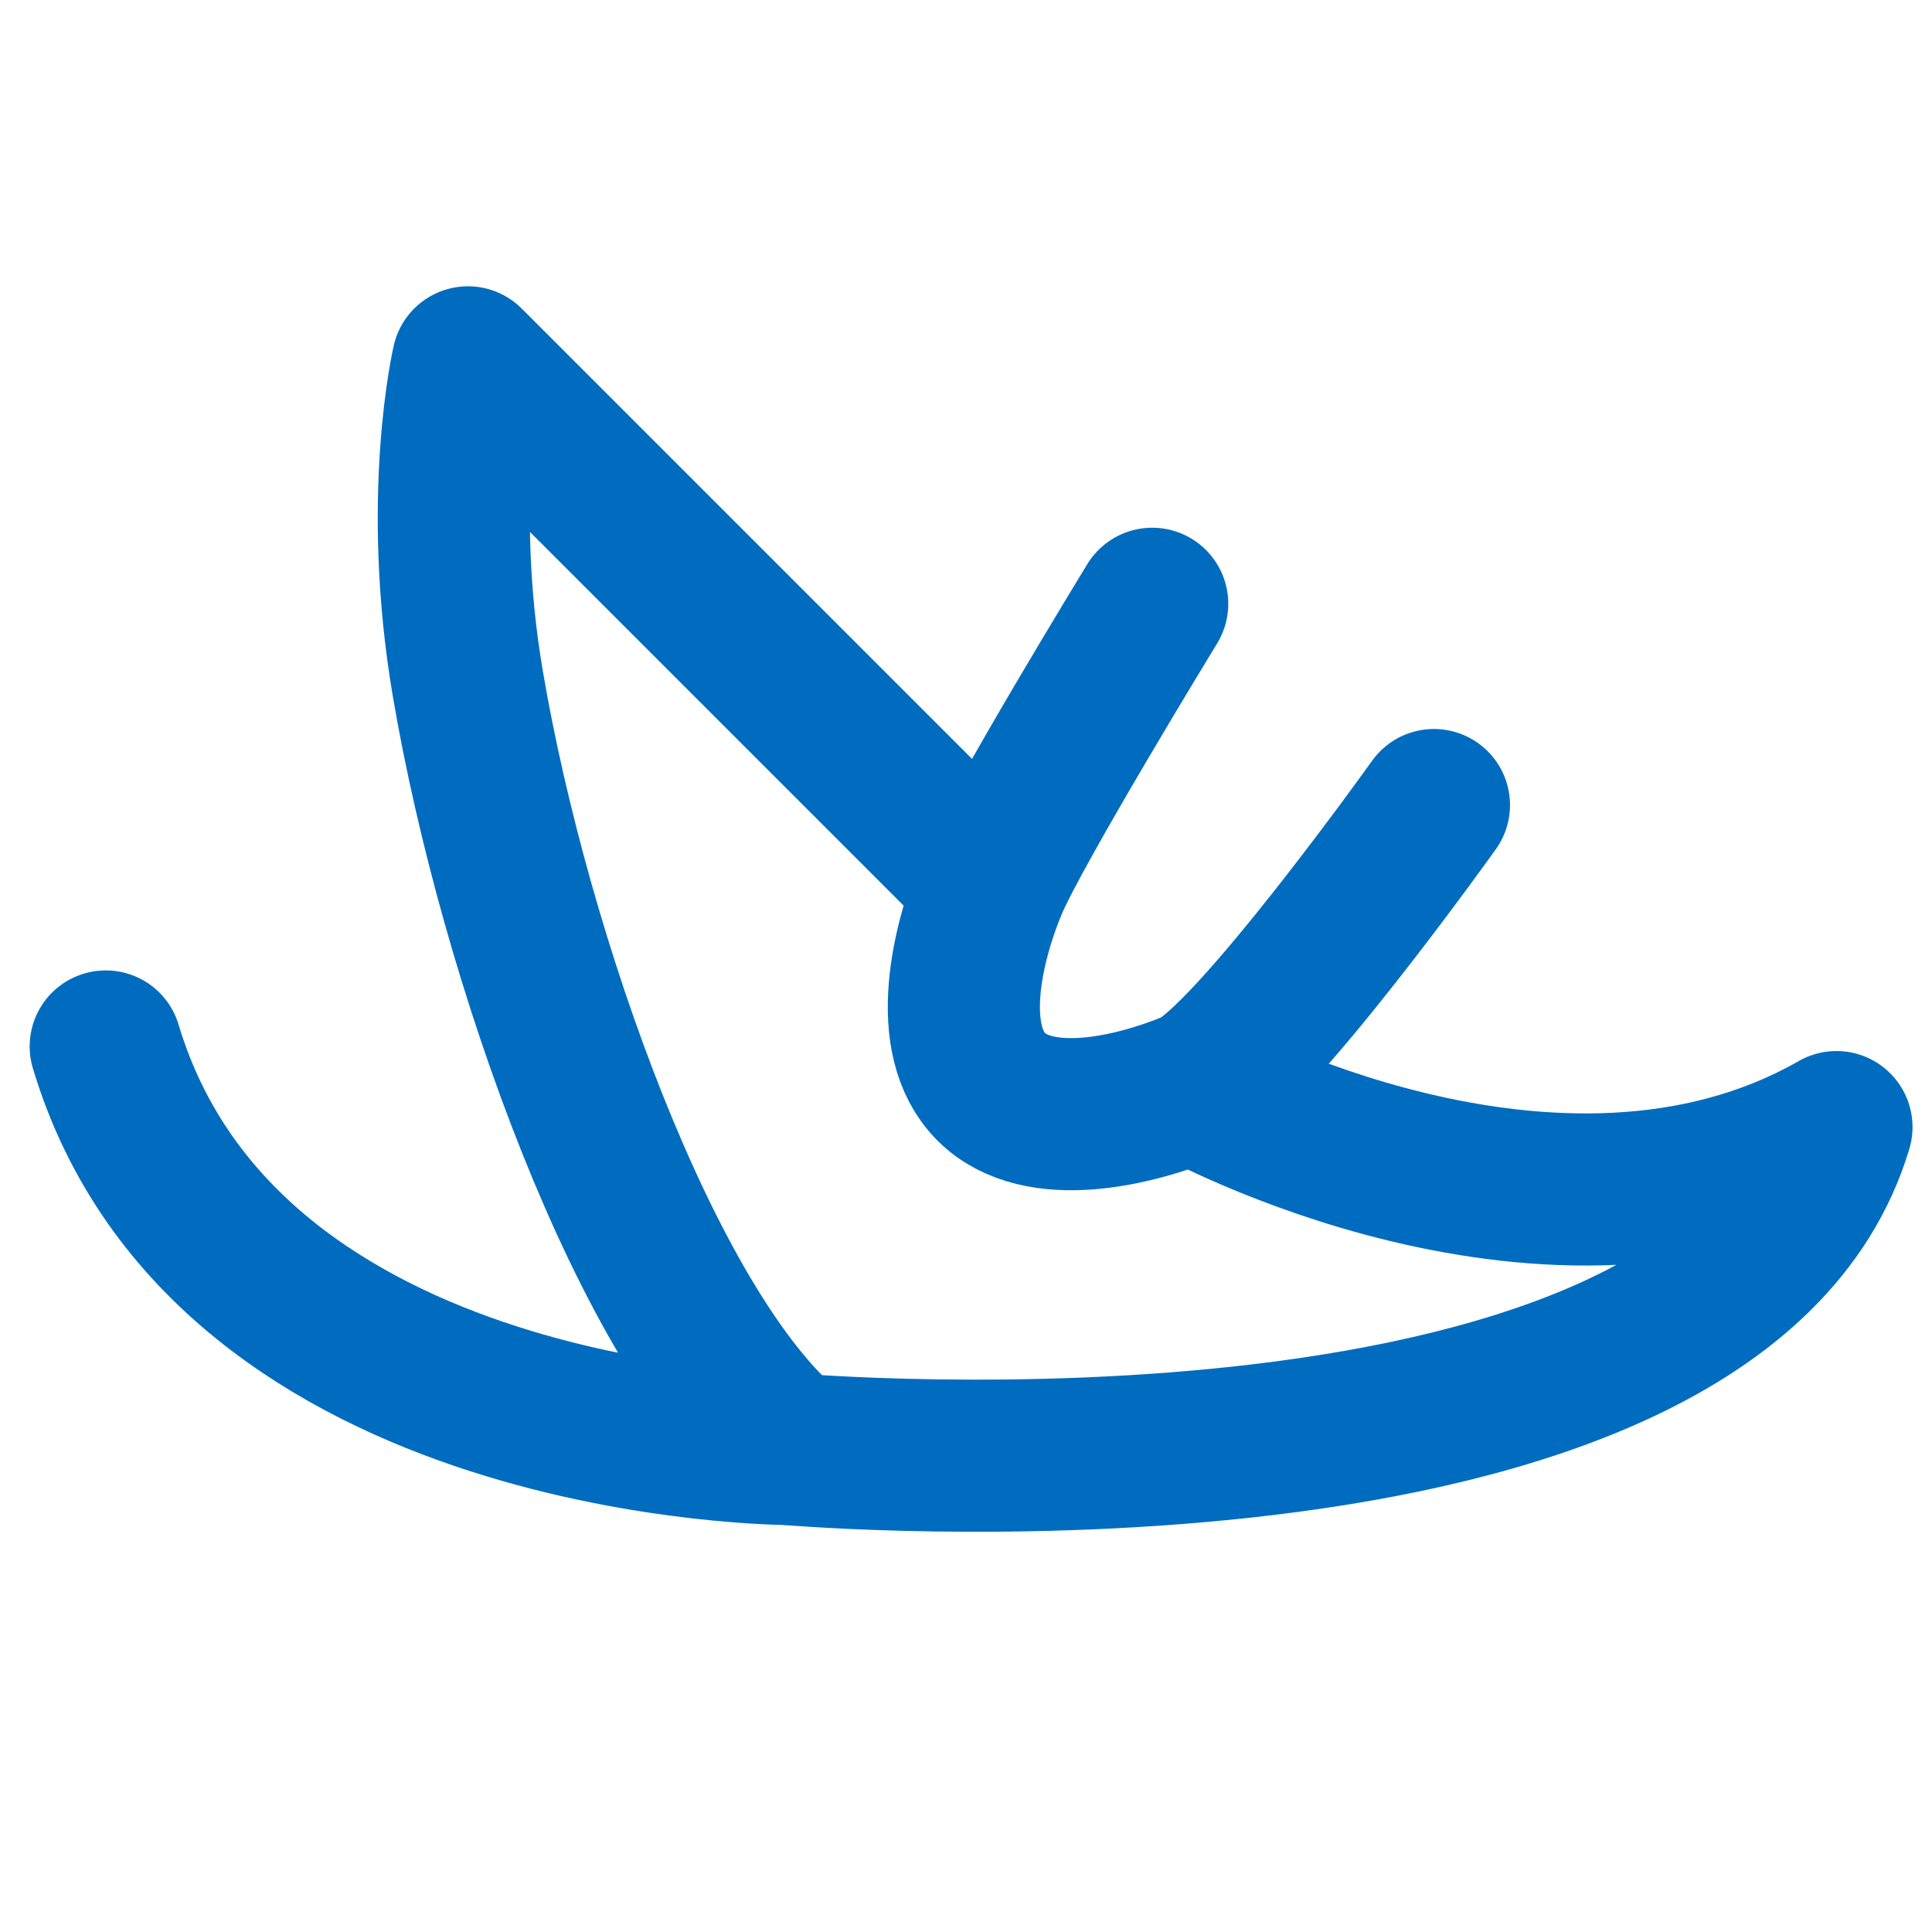
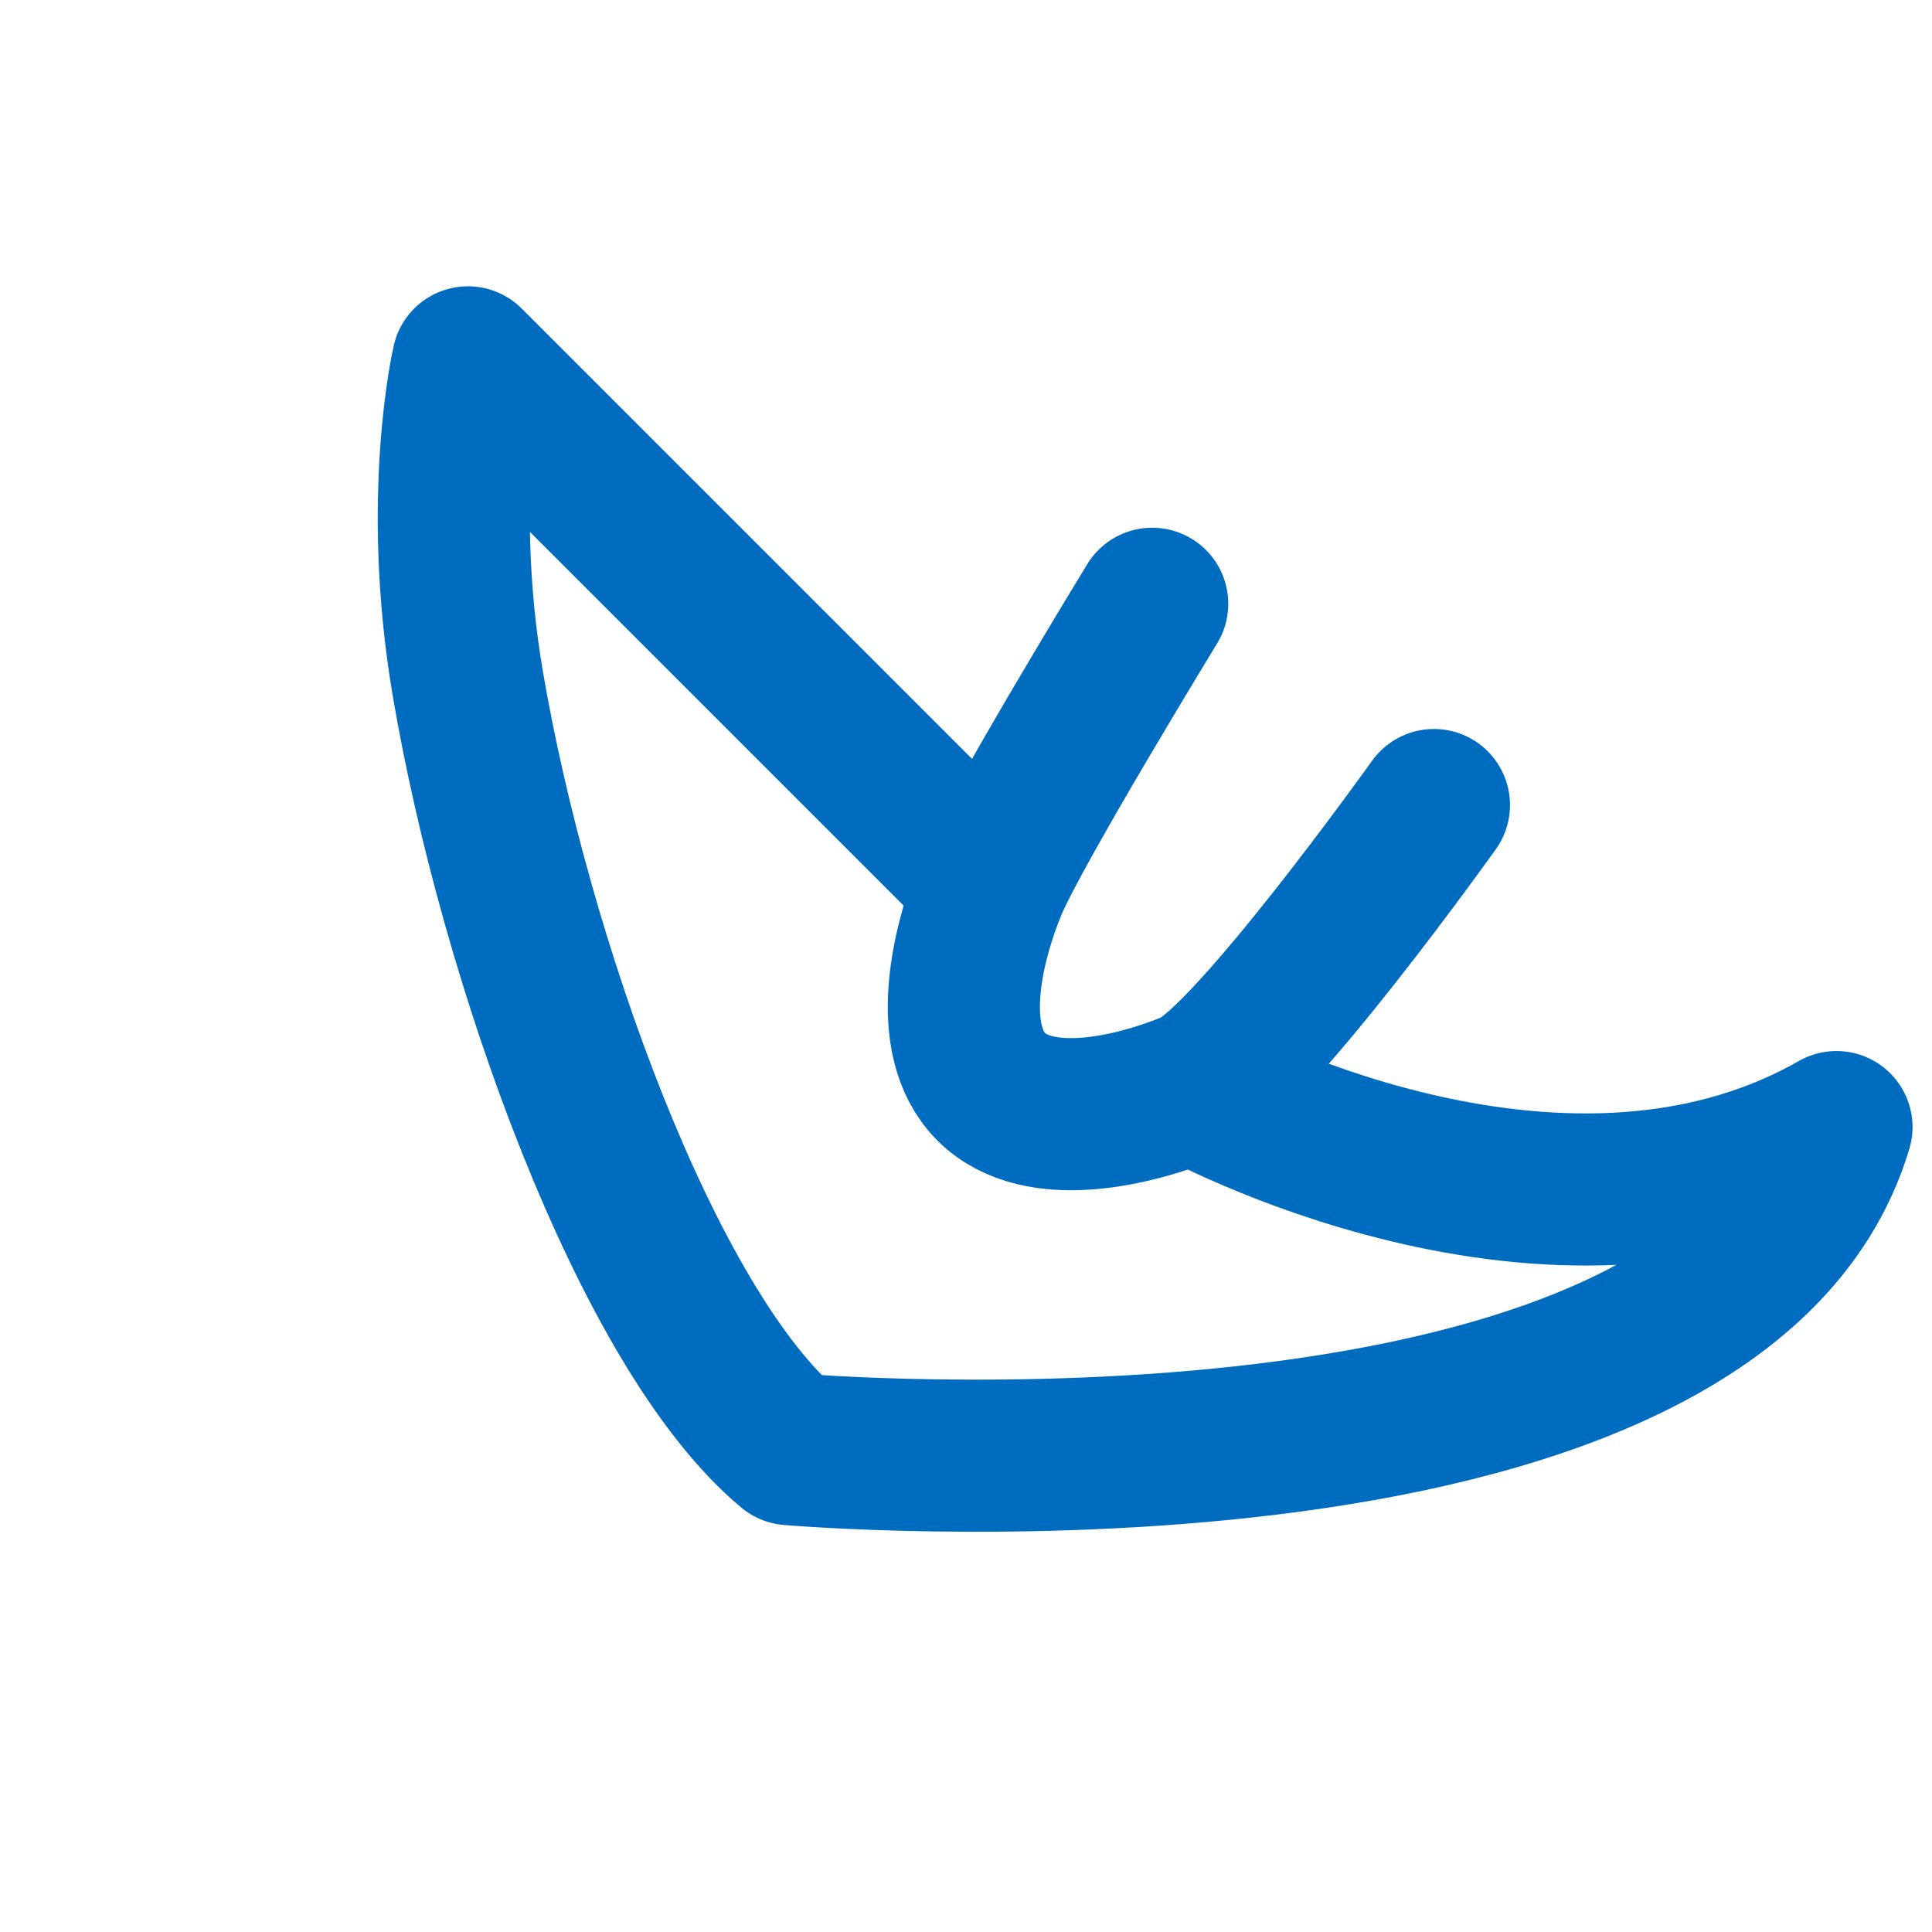
<svg xmlns="http://www.w3.org/2000/svg" width="48" height="48" version="1.1" viewBox="0 0 12.7 12.7">
  <g>
    <g transform="translate(-.099 .265)" fill="none" stroke="#006cbf" stroke-linejoin="round" stroke-width="1">
      <path d="m7.938 6.879s2.381 1.323 4.233 0.265c-0.794 2.646-6.879 2.117-6.879 2.117-0.944-0.787-1.81-3.229-2.117-5.027-0.209-1.226-1e-7 -2.117-1e-7 -2.117l3.44 3.44" />
-       <path d="m5.292 9.26s-3.704-1e-7 -4.498-2.646" stroke-linecap="round" />
      <path d="m7.673 3.704s-0.902 1.476-1.058 1.852-0.312 1.011 0 1.323c0.312 0.312 0.946 0.156 1.323 0s1.587-1.852 1.587-1.852" stroke-linecap="round" />
    </g>
  </g>
</svg>